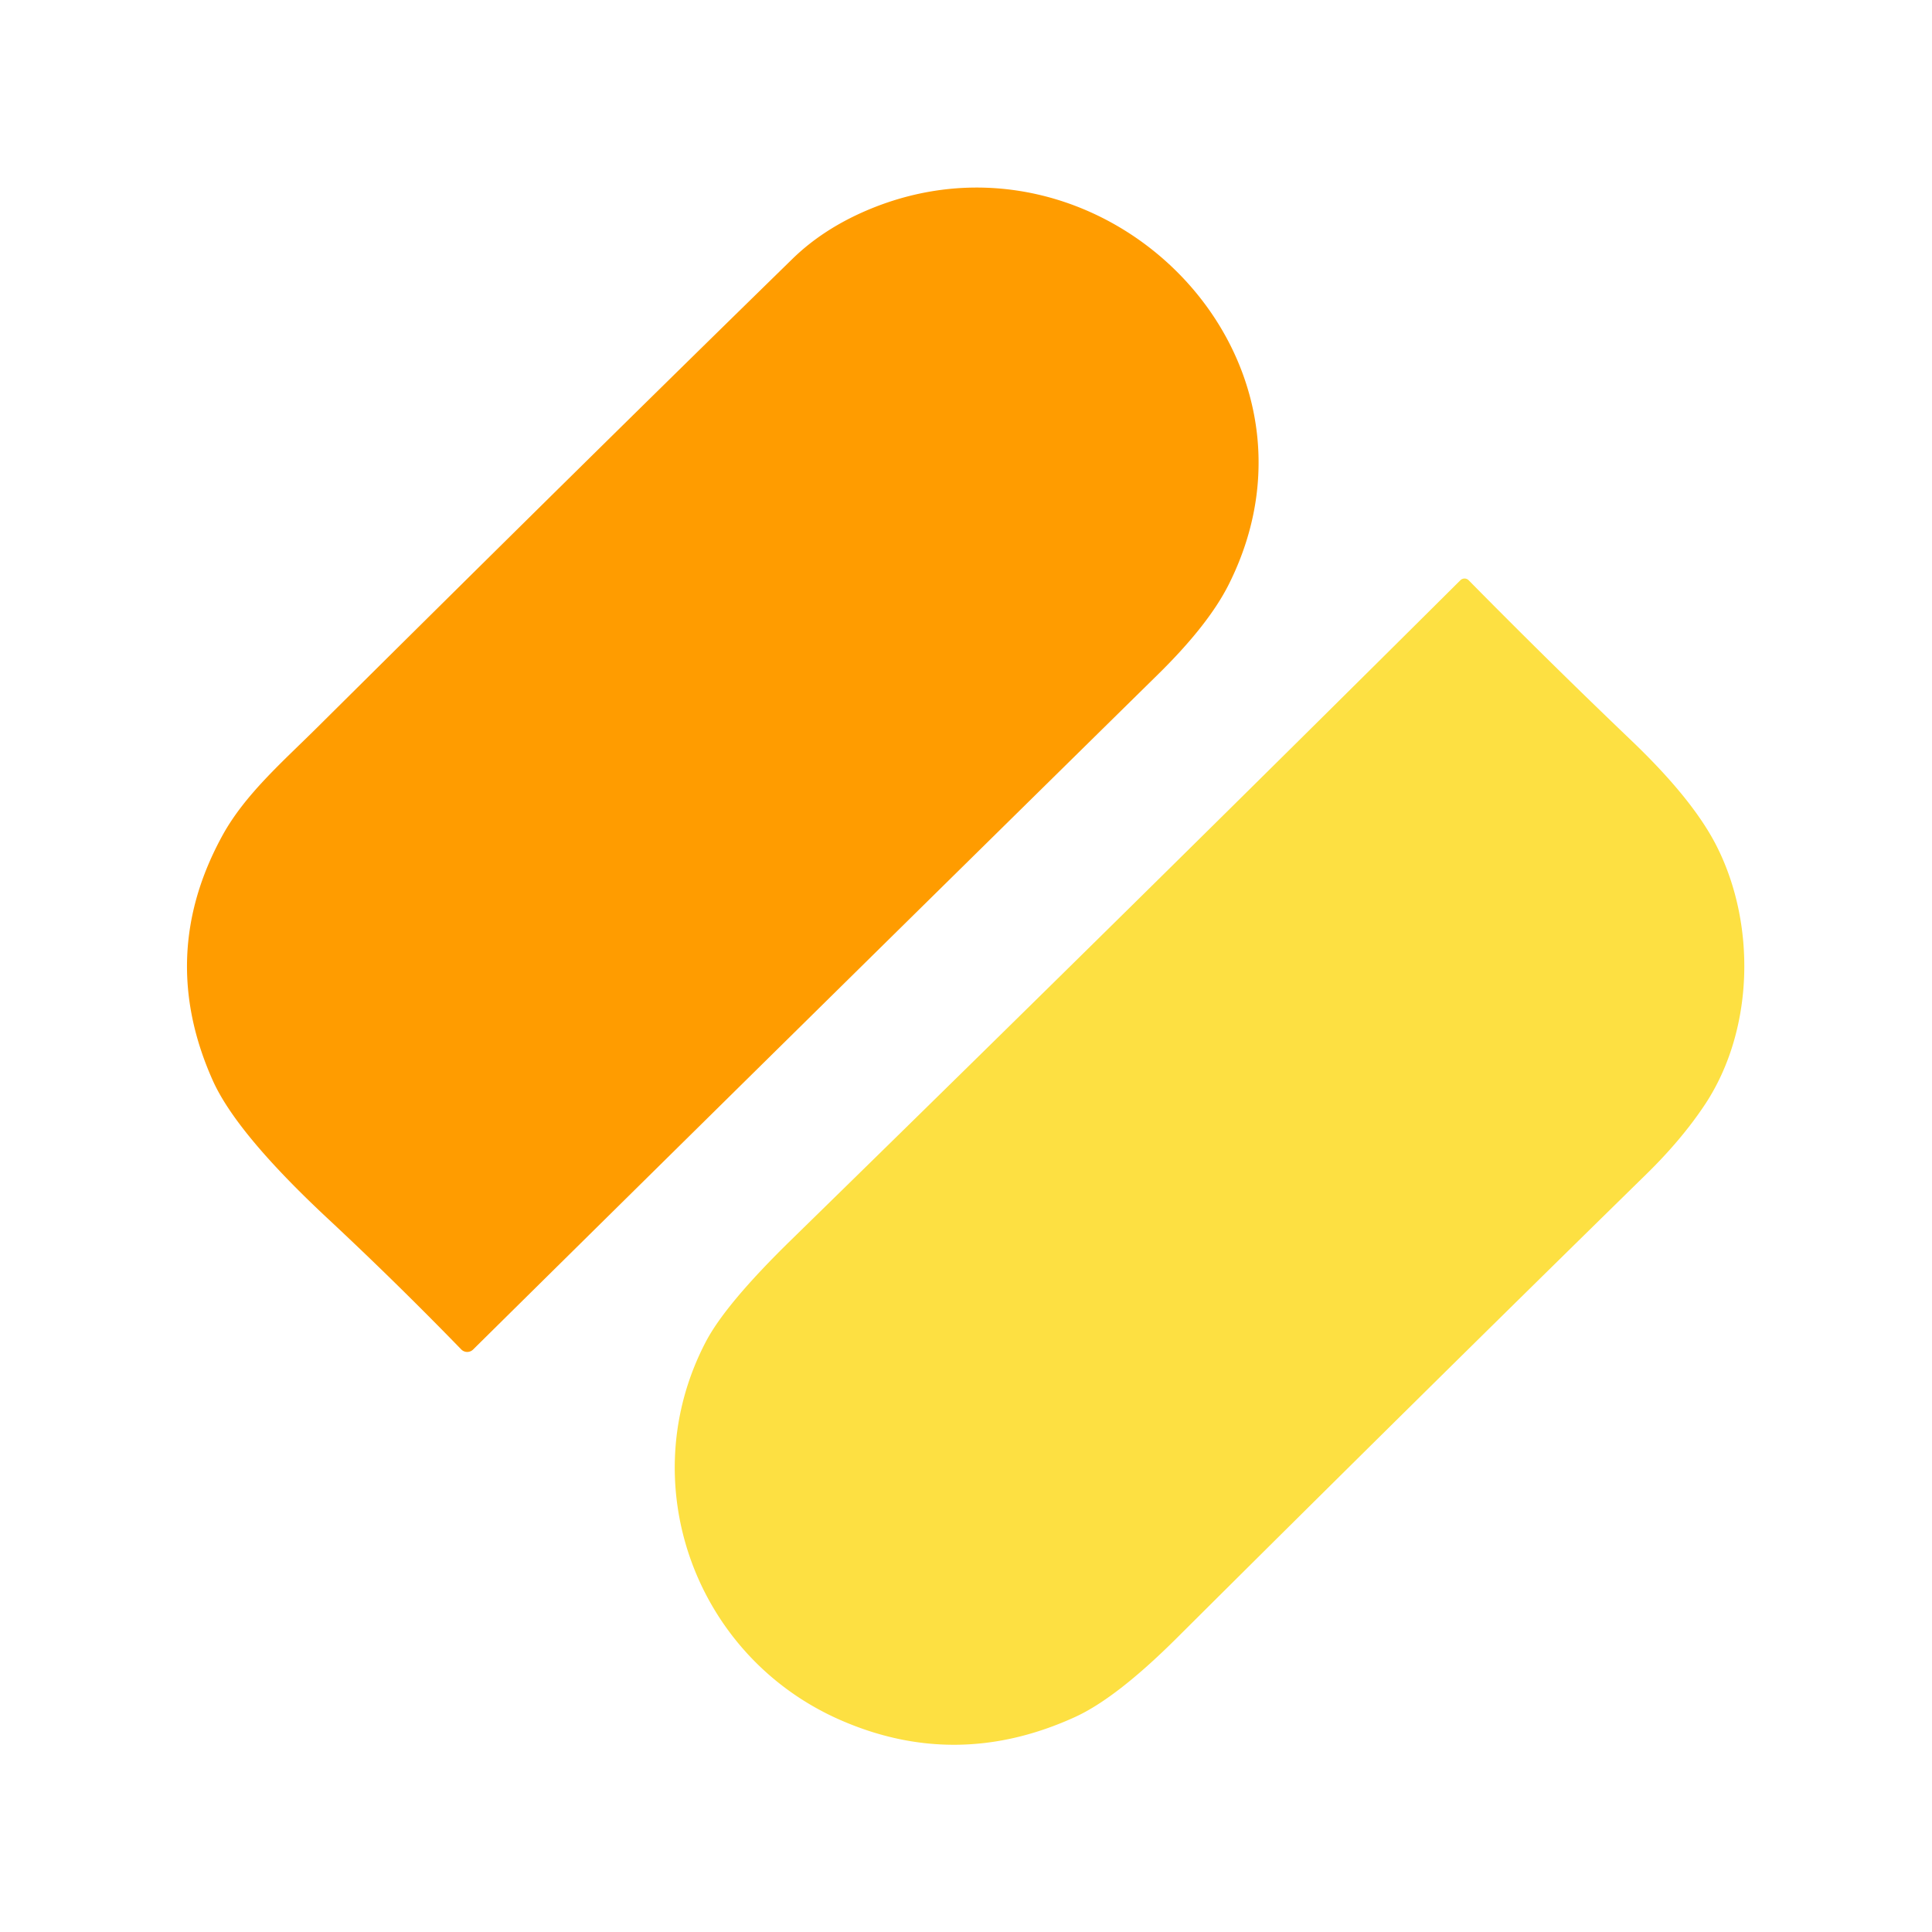
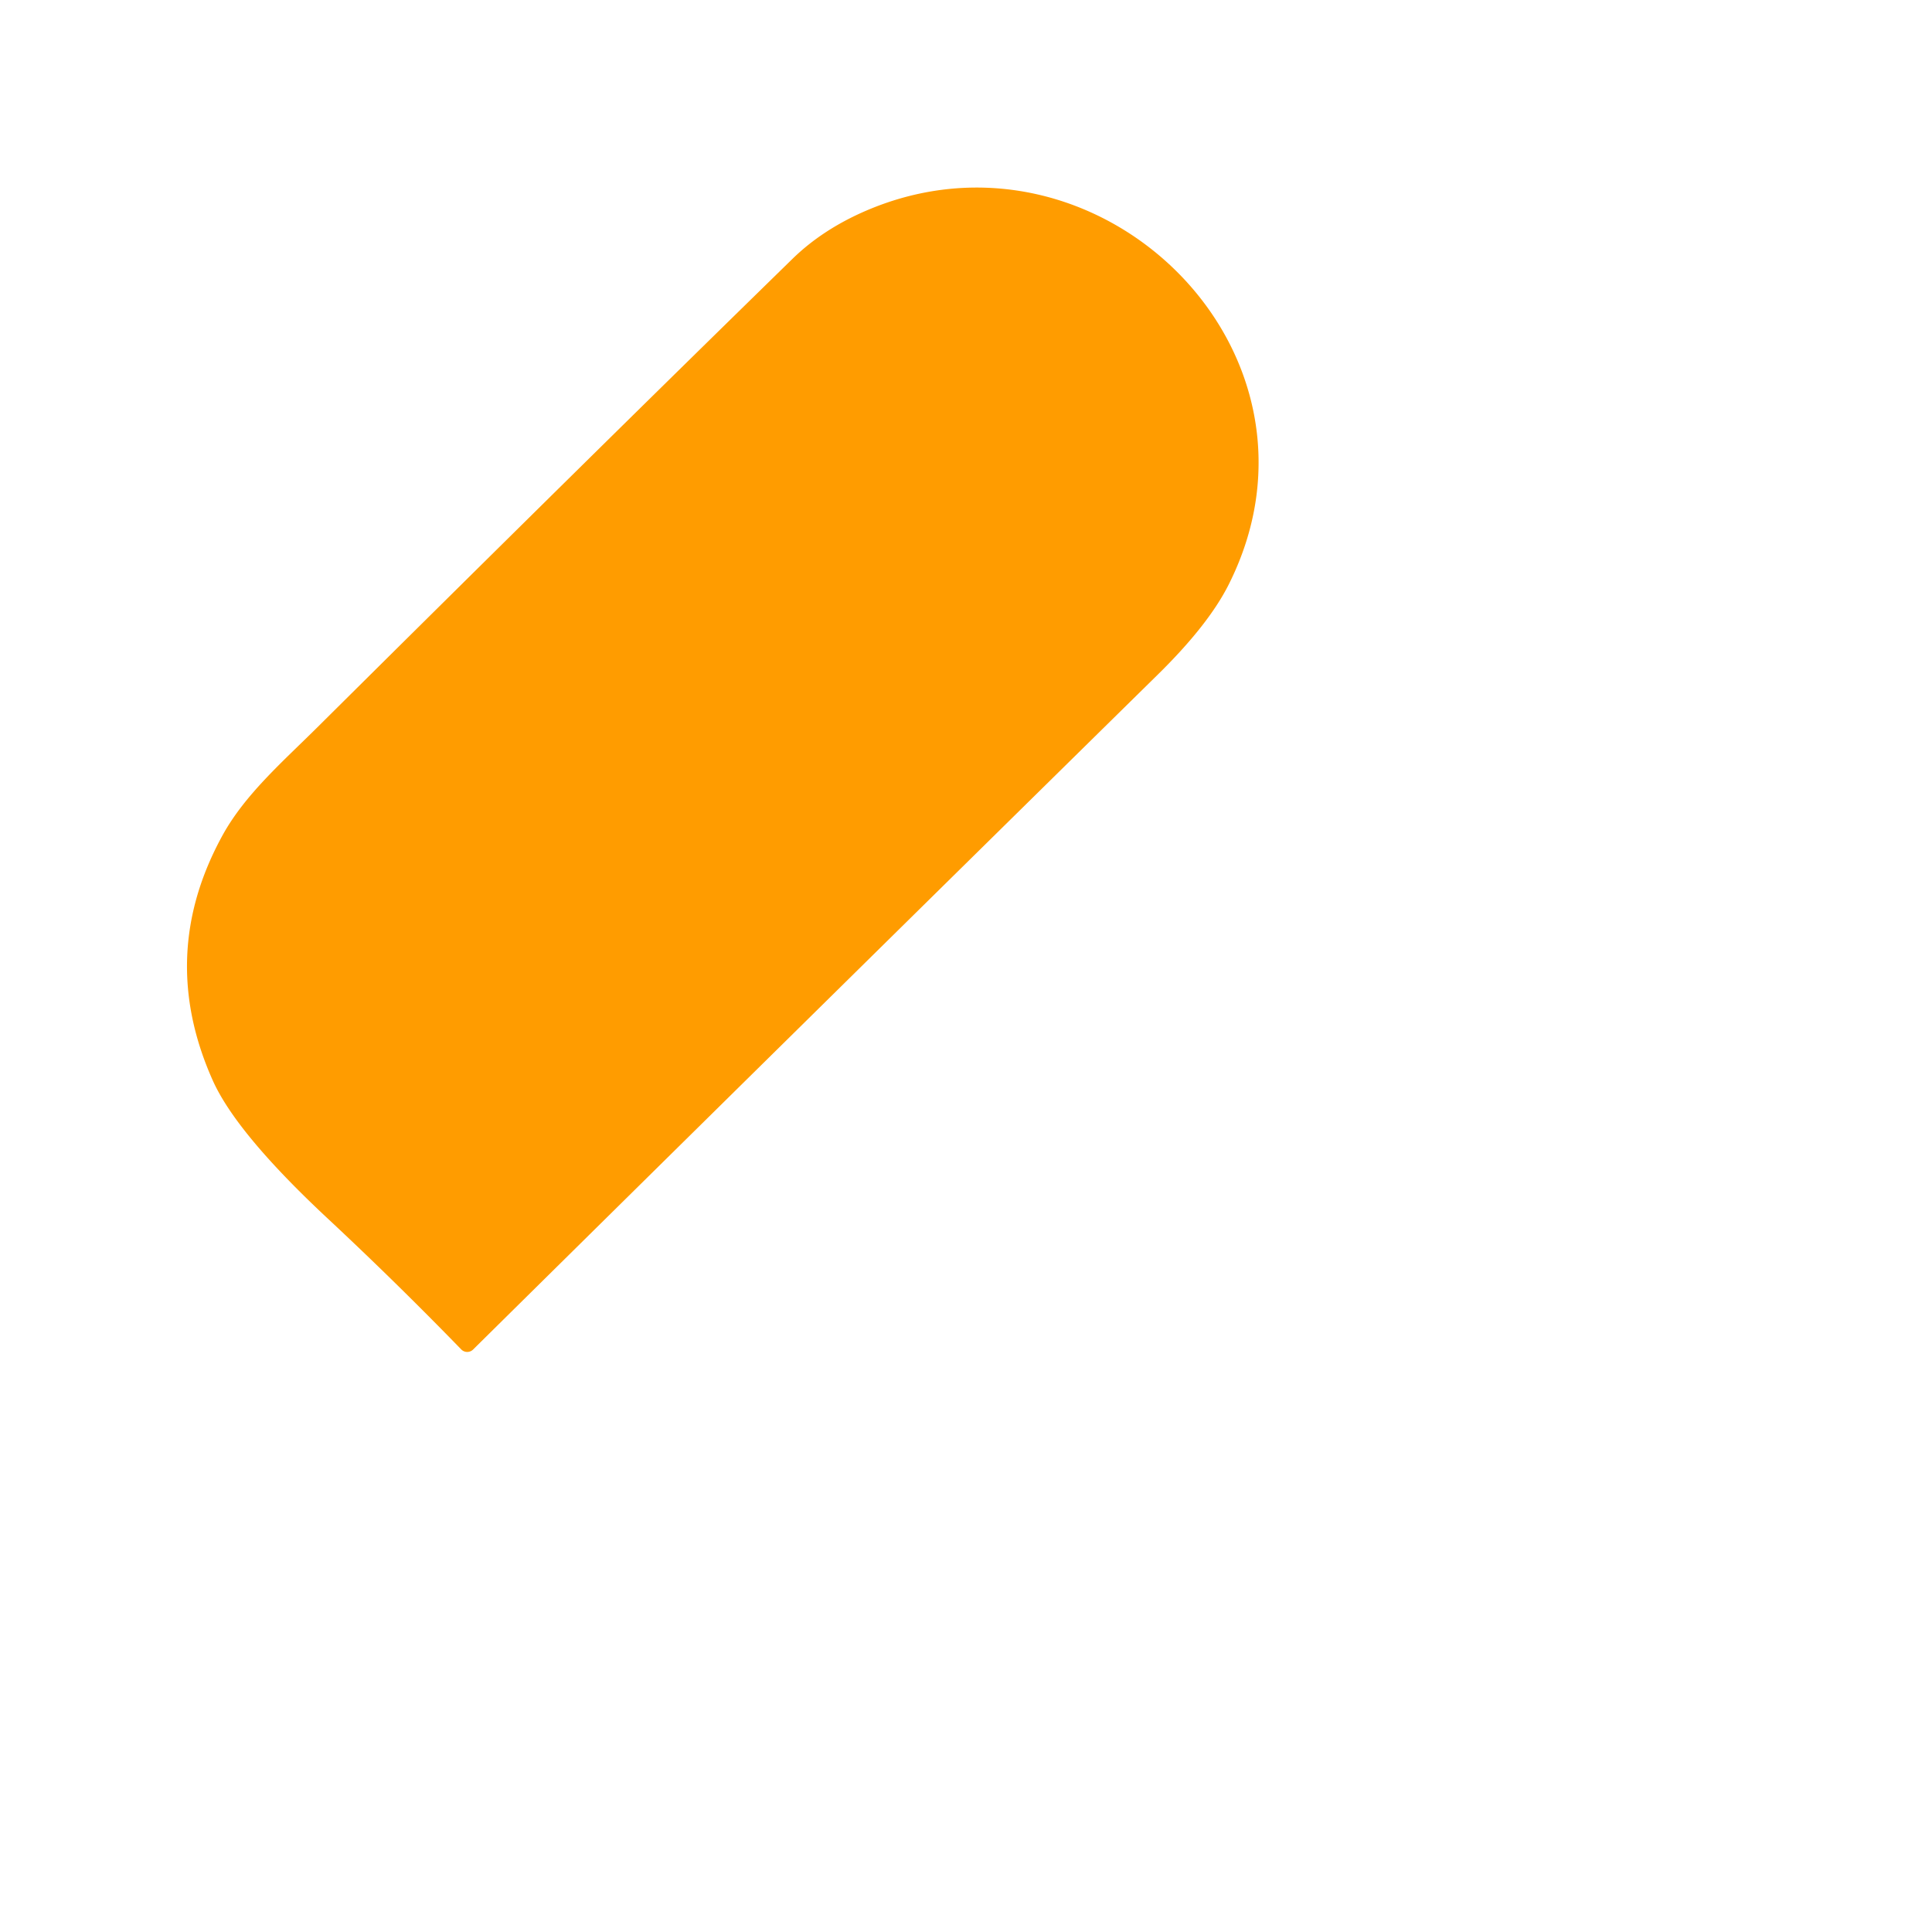
<svg xmlns="http://www.w3.org/2000/svg" version="1.1" viewBox="0.00 0.00 180.00 180.00">
  <path fill="#ff9c00" d="   M 80.67 19.64   C 102.32 10.32 125.33 32.80 114.49 54.43   Q 112.61 58.19 107.89 62.83   Q 74.05 96.12 44.07 125.74   A 0.78 0.78 0.0 0 1 42.97 125.72   Q 36.88 119.45 30.59 113.58   Q 22.05 105.62 19.83 100.68   Q 14.60 89.00 20.73 77.83   C 22.83 74.01 26.36 70.95 29.58 67.75   Q 54.94 42.57 73.84 24.11   Q 76.64 21.38 80.67 19.64   Z" />
-   <path fill="#fde042" d="   M 78.27 160.24   C 64.70 154.28 58.89 138.11 65.77 124.99   Q 67.61 121.49 73.63 115.60   Q 105.71 84.25 136.06 54.06   A 0.55 0.54 -44.6 0 1 136.83 54.06   Q 144.33 61.67 152.04 69.04   Q 157.70 74.46 159.90 78.76   C 163.64 86.08 163.42 95.94 158.89 102.84   Q 156.72 106.13 153.39 109.39   Q 132.02 130.33 109.59 152.66   Q 104.00 158.22 100.14 159.98   Q 89.12 165.00 78.27 160.24   Z" />
</svg>